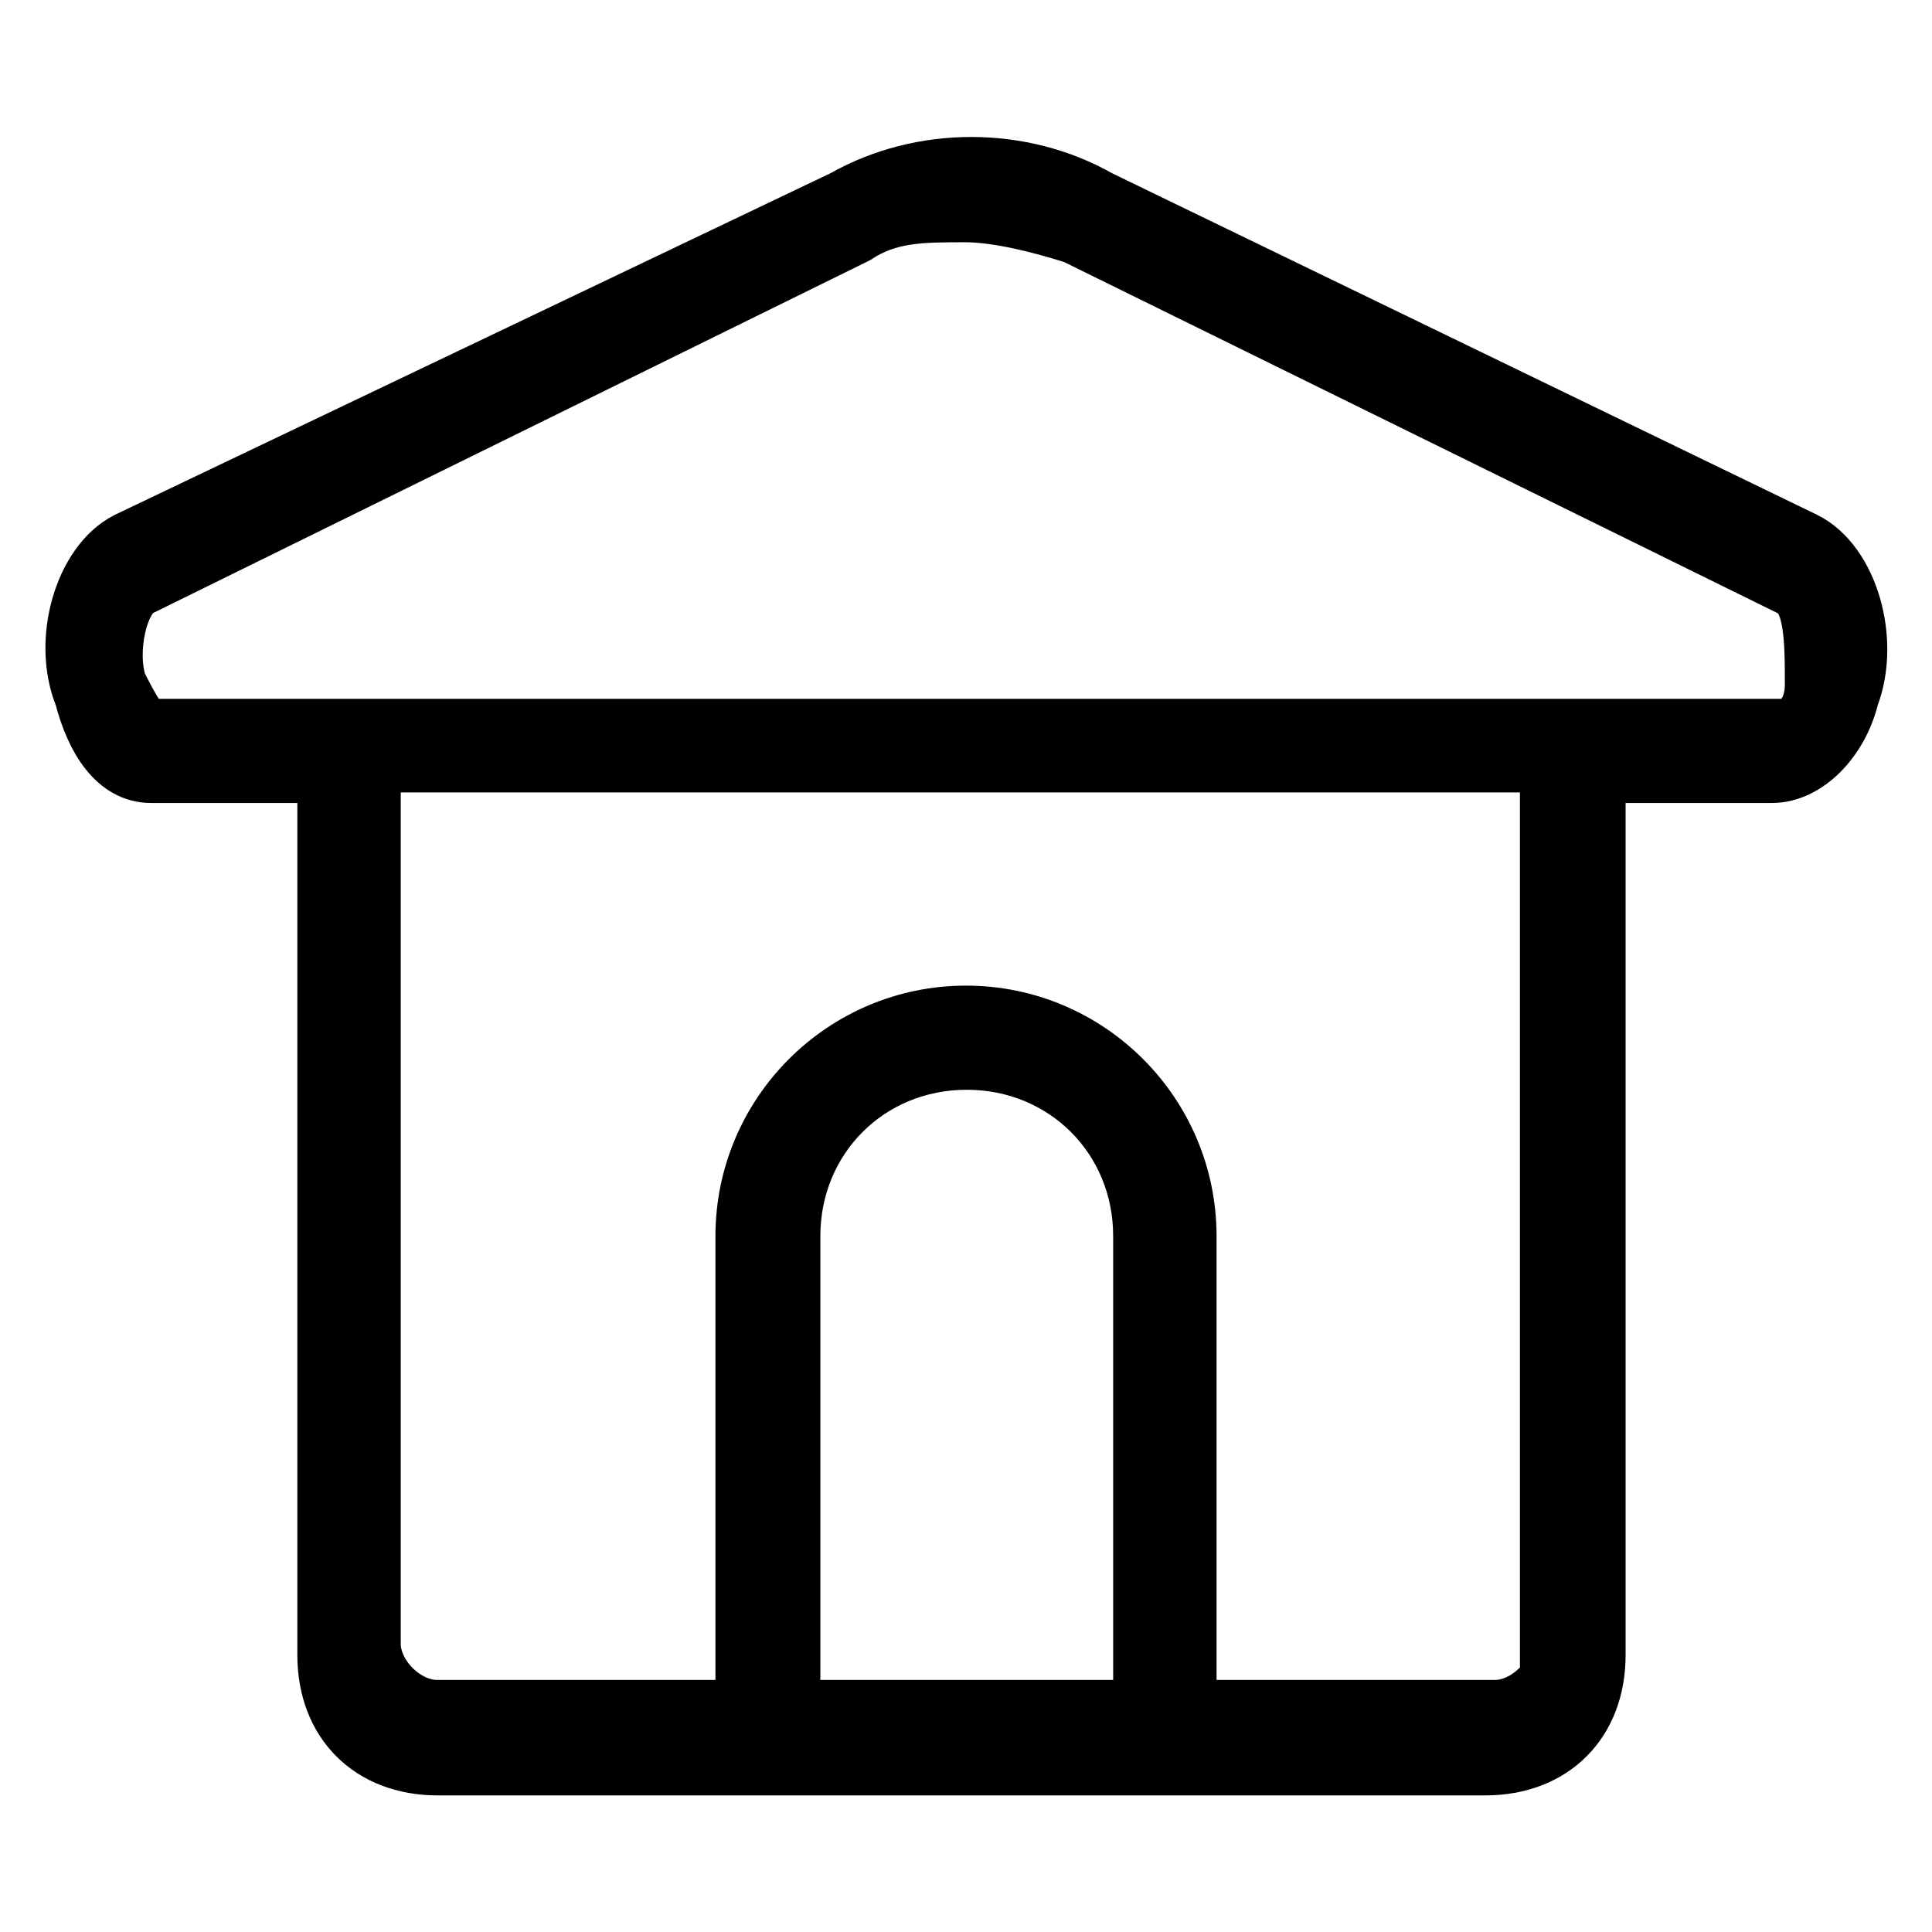
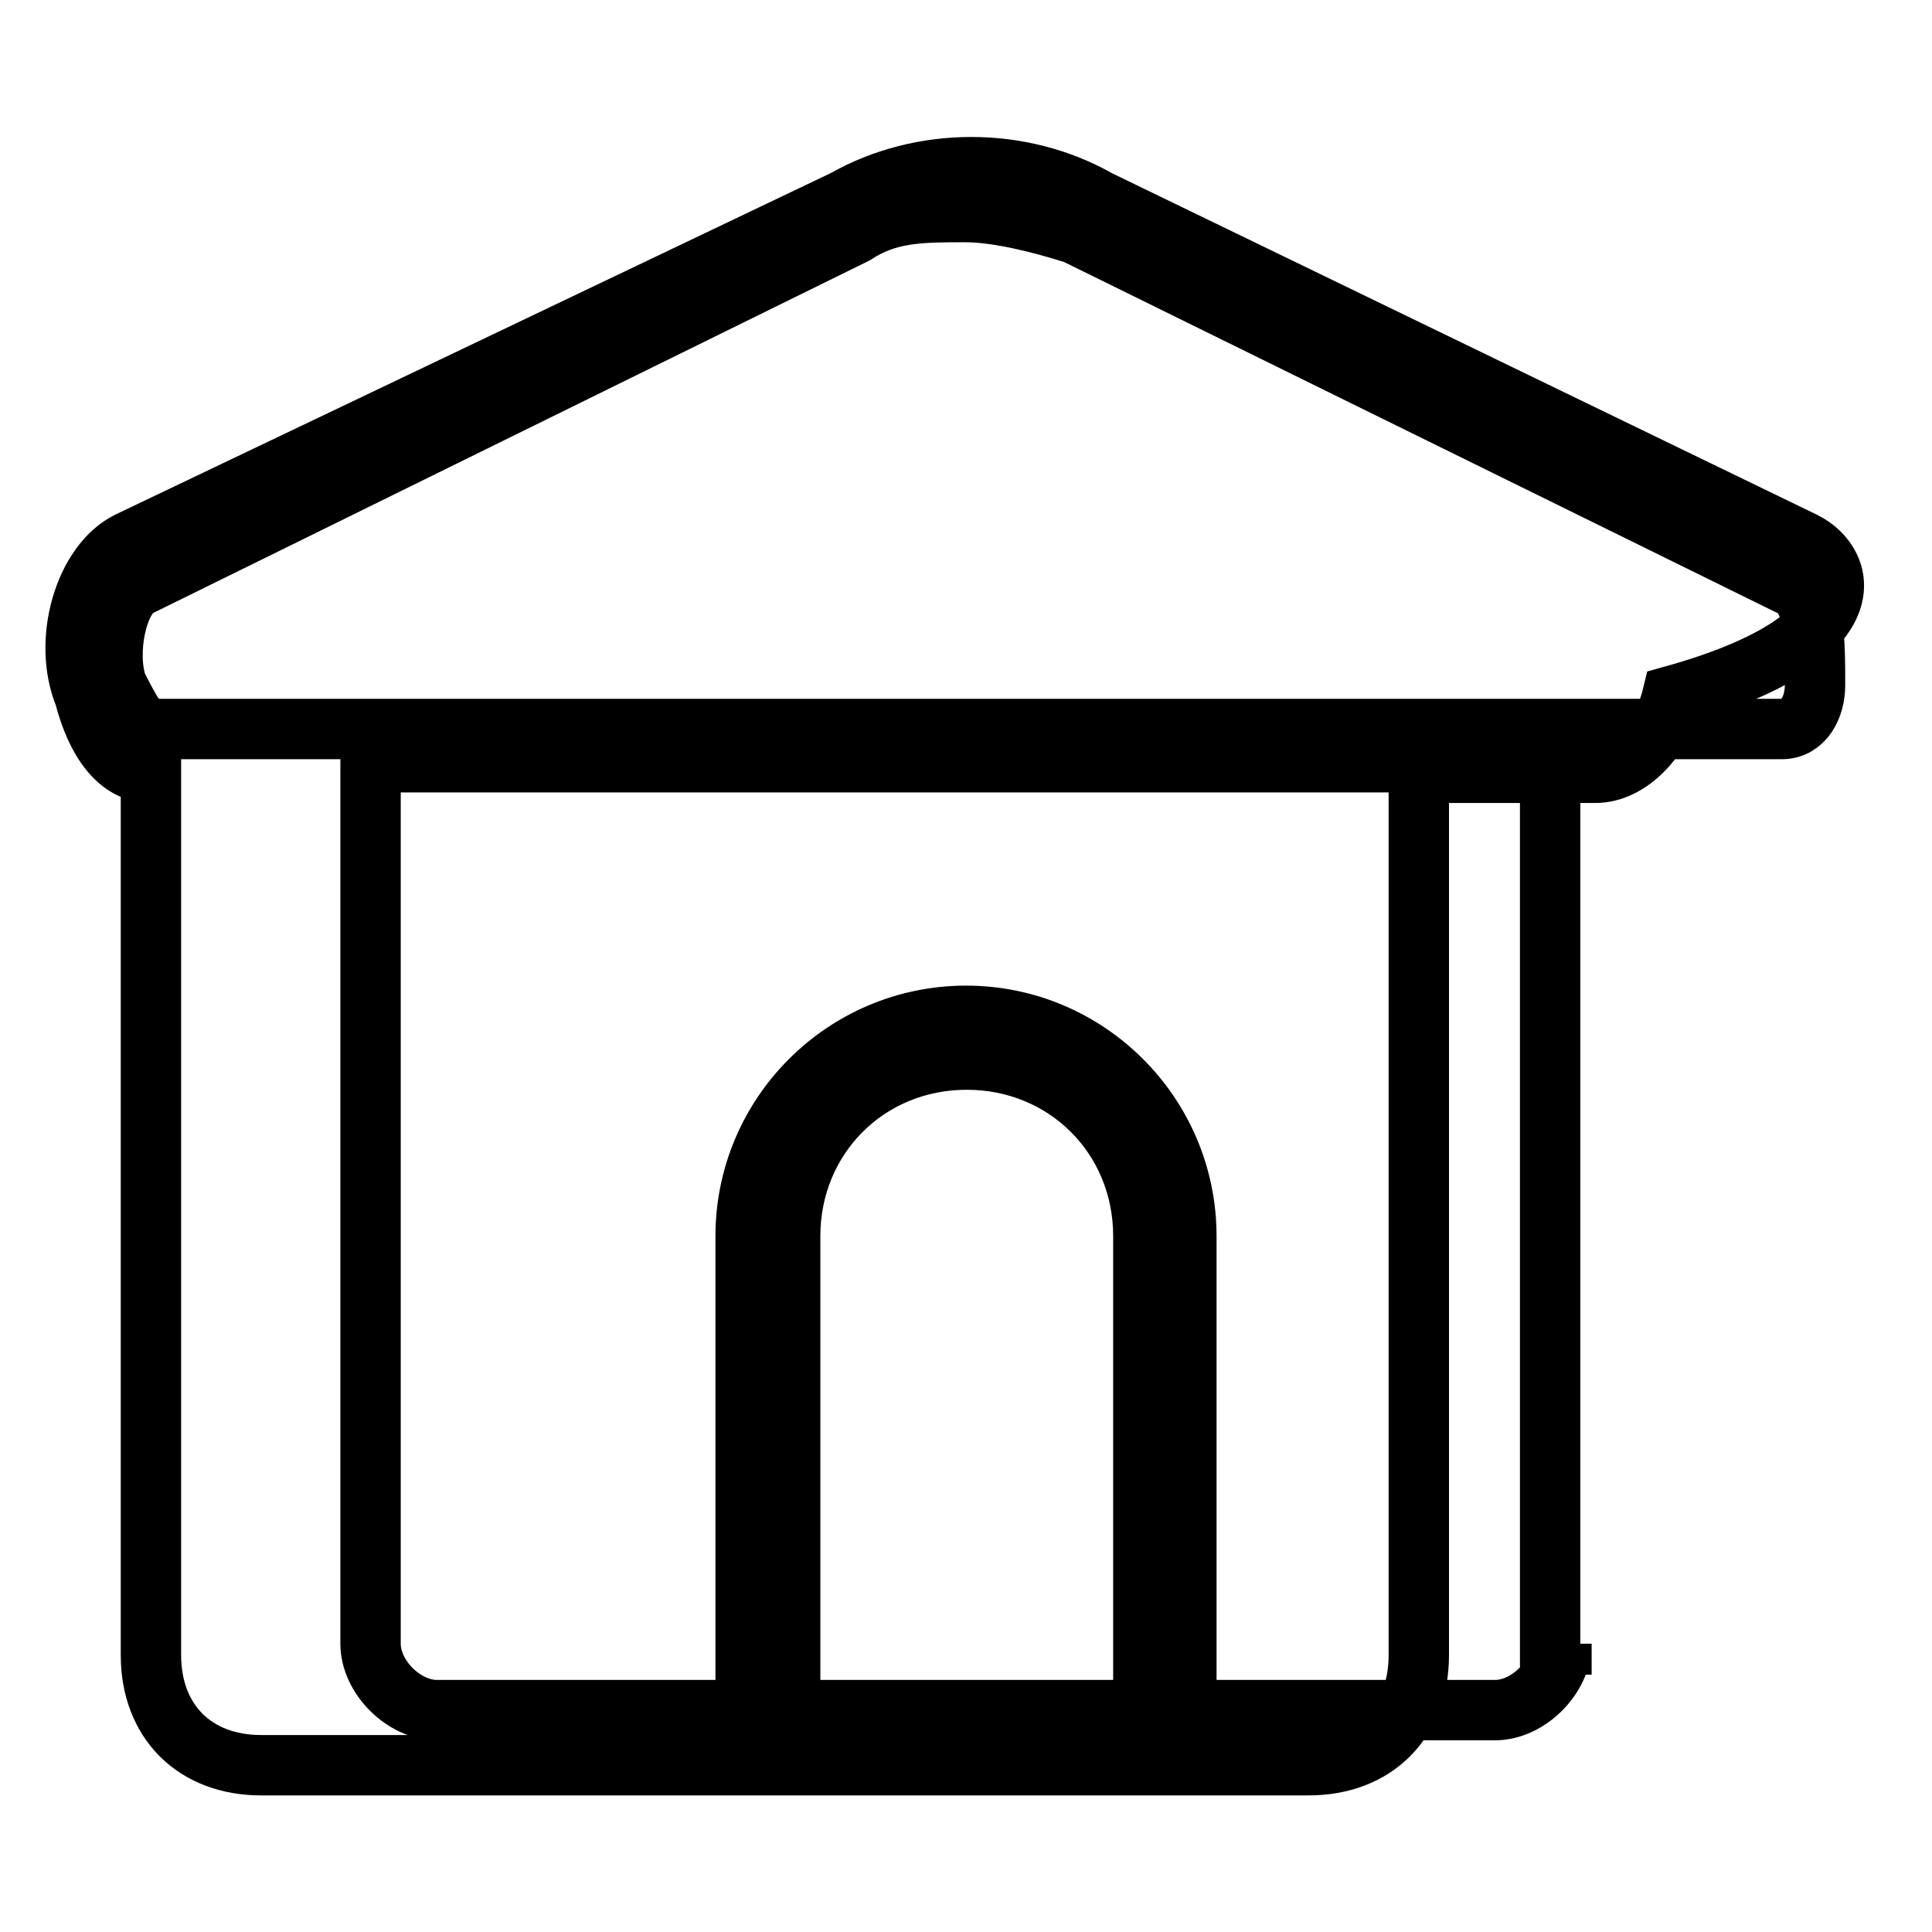
<svg xmlns="http://www.w3.org/2000/svg" version="1.1" x="0px" y="0px" viewBox="0 0 256 256" enable-background="new 0 0 256 256" xml:space="preserve">
  <g>
-     <path stroke-width="8" fill-opacity="0" stroke="#000000" d="M239,71.8l-93.5-45.3c-10.2-5.8-23.4-5.8-33.6,0L17,71.8c-5.8,2.9-8.8,13.1-5.8,20.4 c1.5,5.8,4.4,10.2,8.8,10.2h23.4v116.9c0,8.8,5.8,14.6,14.6,14.6h138.8c8.8,0,14.6-5.8,14.6-14.6V102.4h23.4 c4.4,0,8.8-4.4,10.2-10.2C247.8,84.9,244.9,74.7,239,71.8L239,71.8z M151.4,226.6h-46.7v-62.8c0-13.1,10.2-23.4,23.4-23.4 c13.1,0,23.4,10.2,23.4,23.4V226.6z M206.9,217.8c0,4.4-4.4,8.8-8.8,8.8h-40.9v-62.8c0-16.1-13.1-29.2-29.2-29.2 c-16.1,0-29.2,13.1-29.2,29.2v62.8H57.9c-4.4,0-8.8-4.4-8.8-8.8V101h156.3v116.9H206.9z M240.5,90.8c0,2.9-1.5,5.8-4.4,5.8H19.9 c-1.5,0-2.9-2.9-4.4-5.8c-1.5-4.4,0-11.7,2.9-13.1l94.9-46.7c4.4-2.9,8.8-2.9,14.6-2.9c4.4,0,10.2,1.5,14.6,2.9l94.9,46.7 C240.5,79.1,240.5,84.9,240.5,90.8z" />
+     <path stroke-width="8" fill-opacity="0" stroke="#000000" d="M239,71.8l-93.5-45.3c-10.2-5.8-23.4-5.8-33.6,0L17,71.8c-5.8,2.9-8.8,13.1-5.8,20.4 c1.5,5.8,4.4,10.2,8.8,10.2v116.9c0,8.8,5.8,14.6,14.6,14.6h138.8c8.8,0,14.6-5.8,14.6-14.6V102.4h23.4 c4.4,0,8.8-4.4,10.2-10.2C247.8,84.9,244.9,74.7,239,71.8L239,71.8z M151.4,226.6h-46.7v-62.8c0-13.1,10.2-23.4,23.4-23.4 c13.1,0,23.4,10.2,23.4,23.4V226.6z M206.9,217.8c0,4.4-4.4,8.8-8.8,8.8h-40.9v-62.8c0-16.1-13.1-29.2-29.2-29.2 c-16.1,0-29.2,13.1-29.2,29.2v62.8H57.9c-4.4,0-8.8-4.4-8.8-8.8V101h156.3v116.9H206.9z M240.5,90.8c0,2.9-1.5,5.8-4.4,5.8H19.9 c-1.5,0-2.9-2.9-4.4-5.8c-1.5-4.4,0-11.7,2.9-13.1l94.9-46.7c4.4-2.9,8.8-2.9,14.6-2.9c4.4,0,10.2,1.5,14.6,2.9l94.9,46.7 C240.5,79.1,240.5,84.9,240.5,90.8z" />
  </g>
</svg>